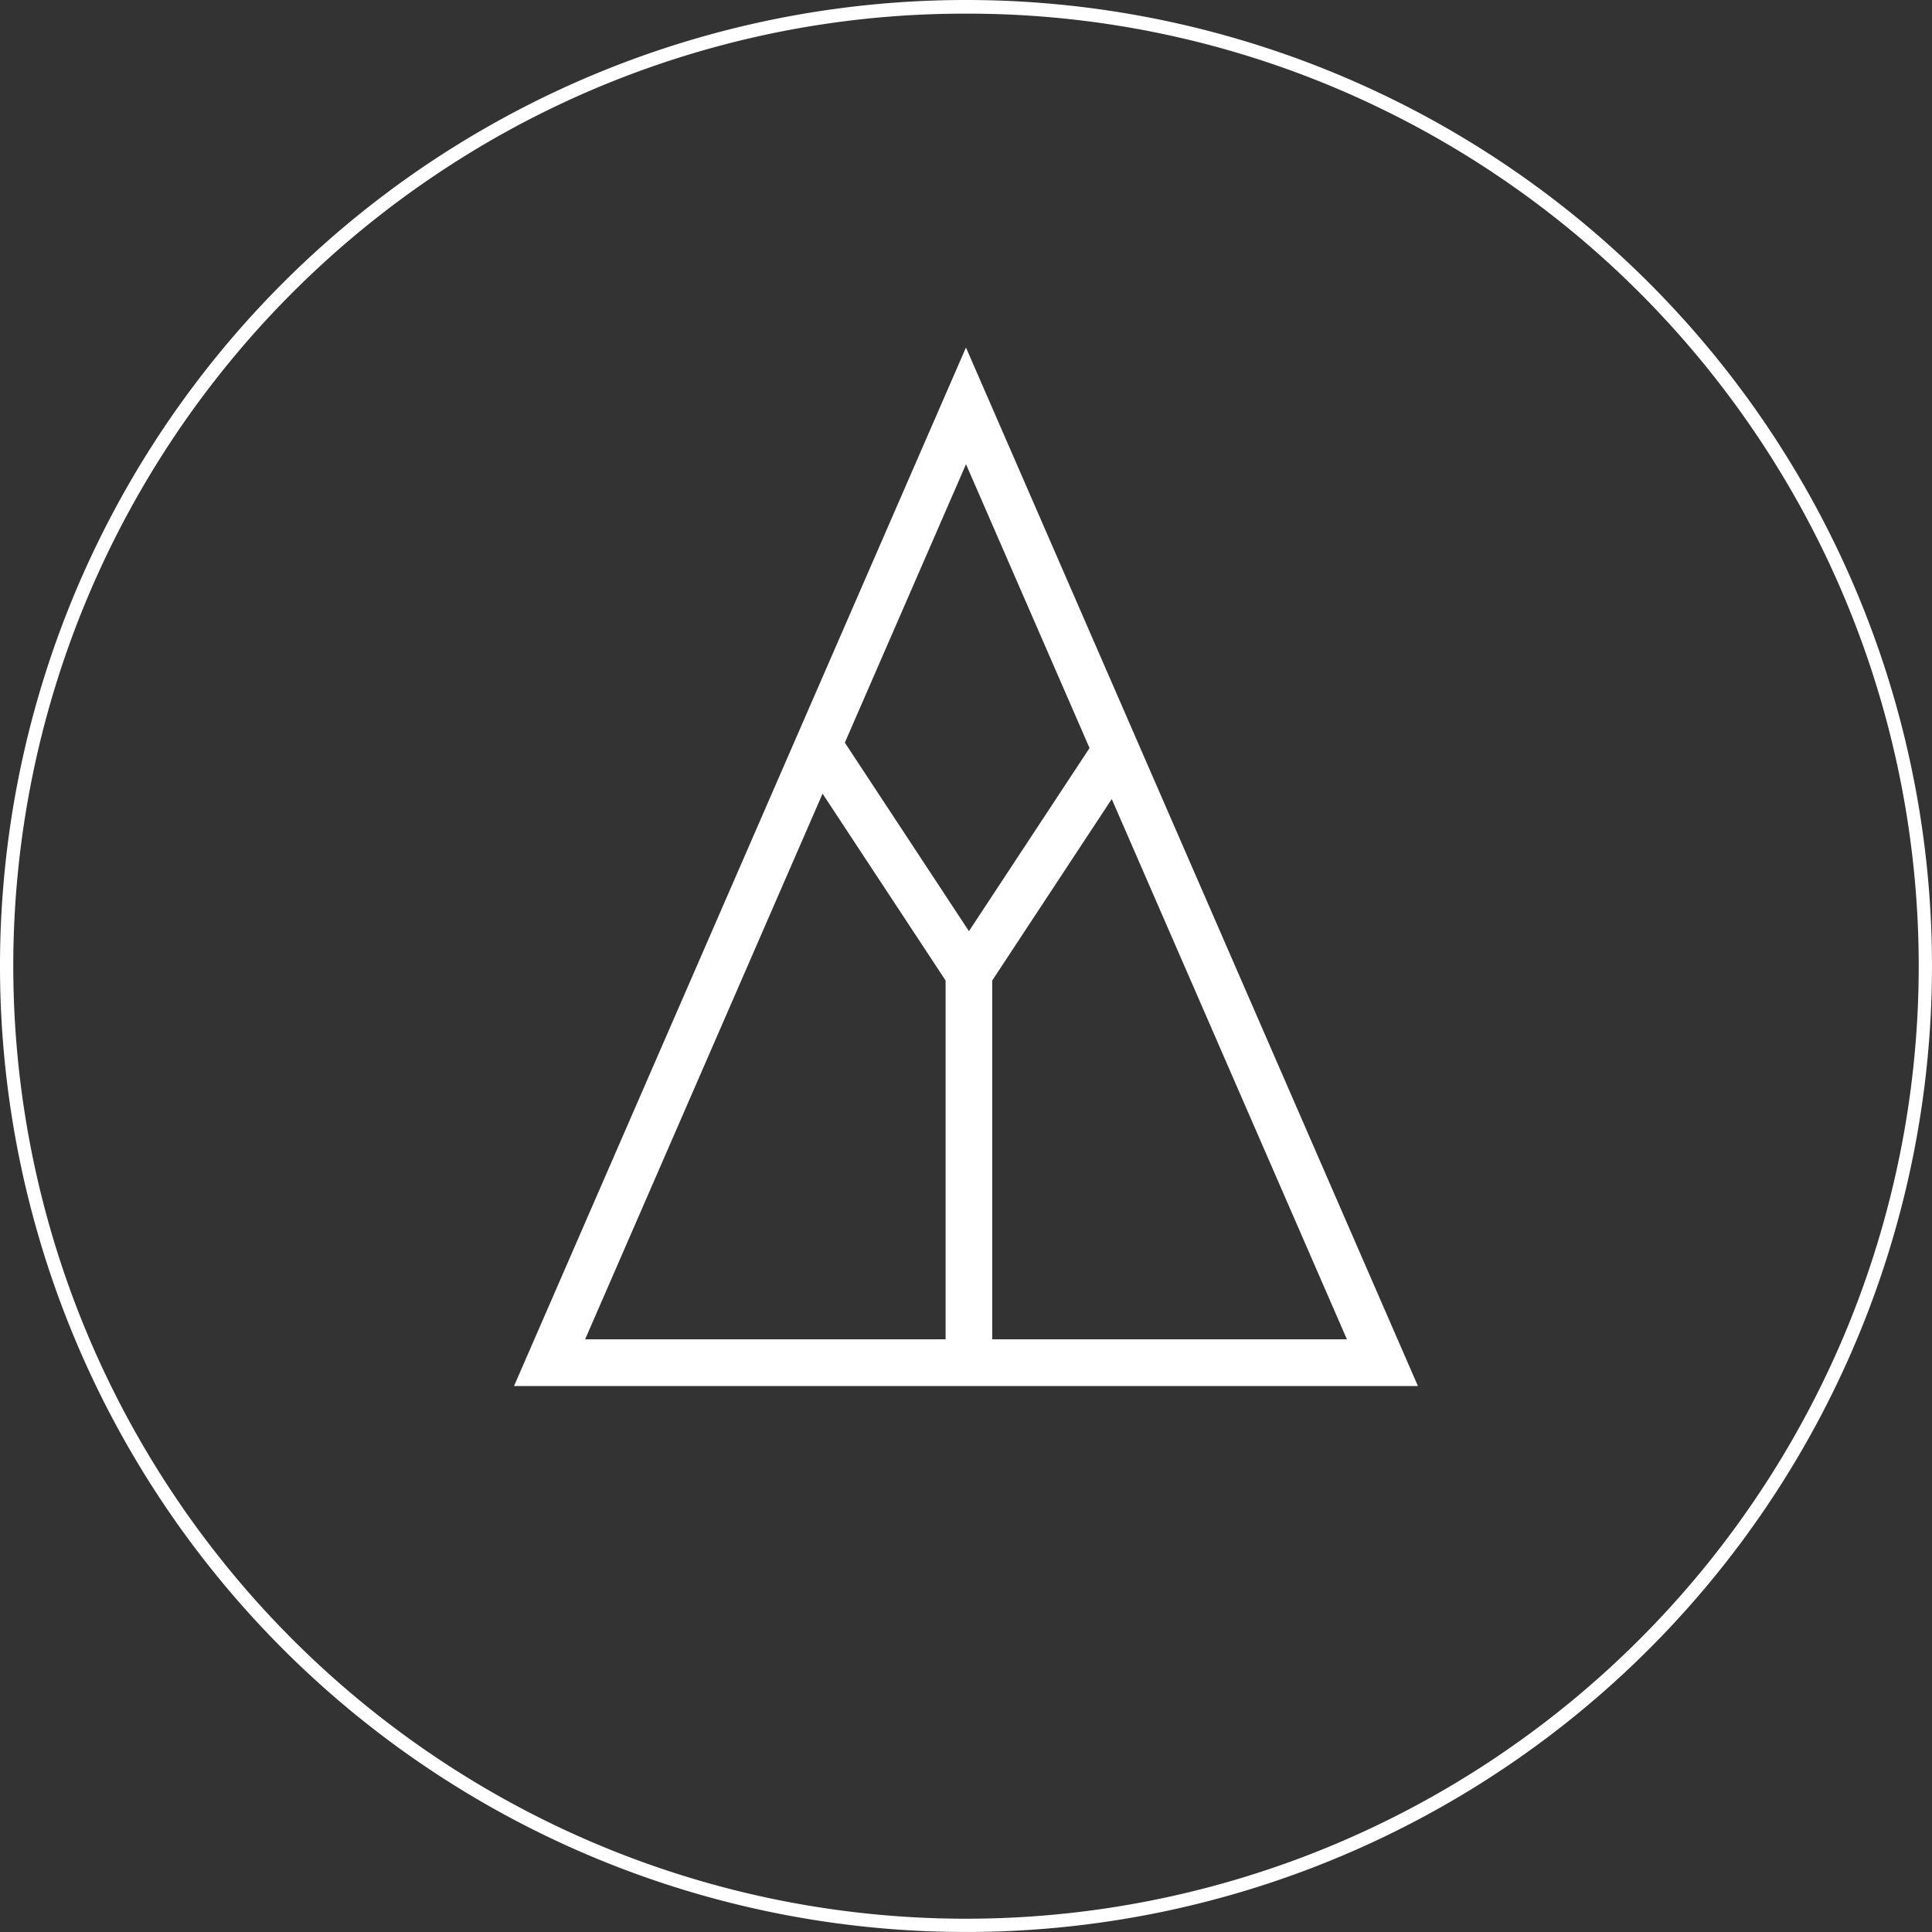
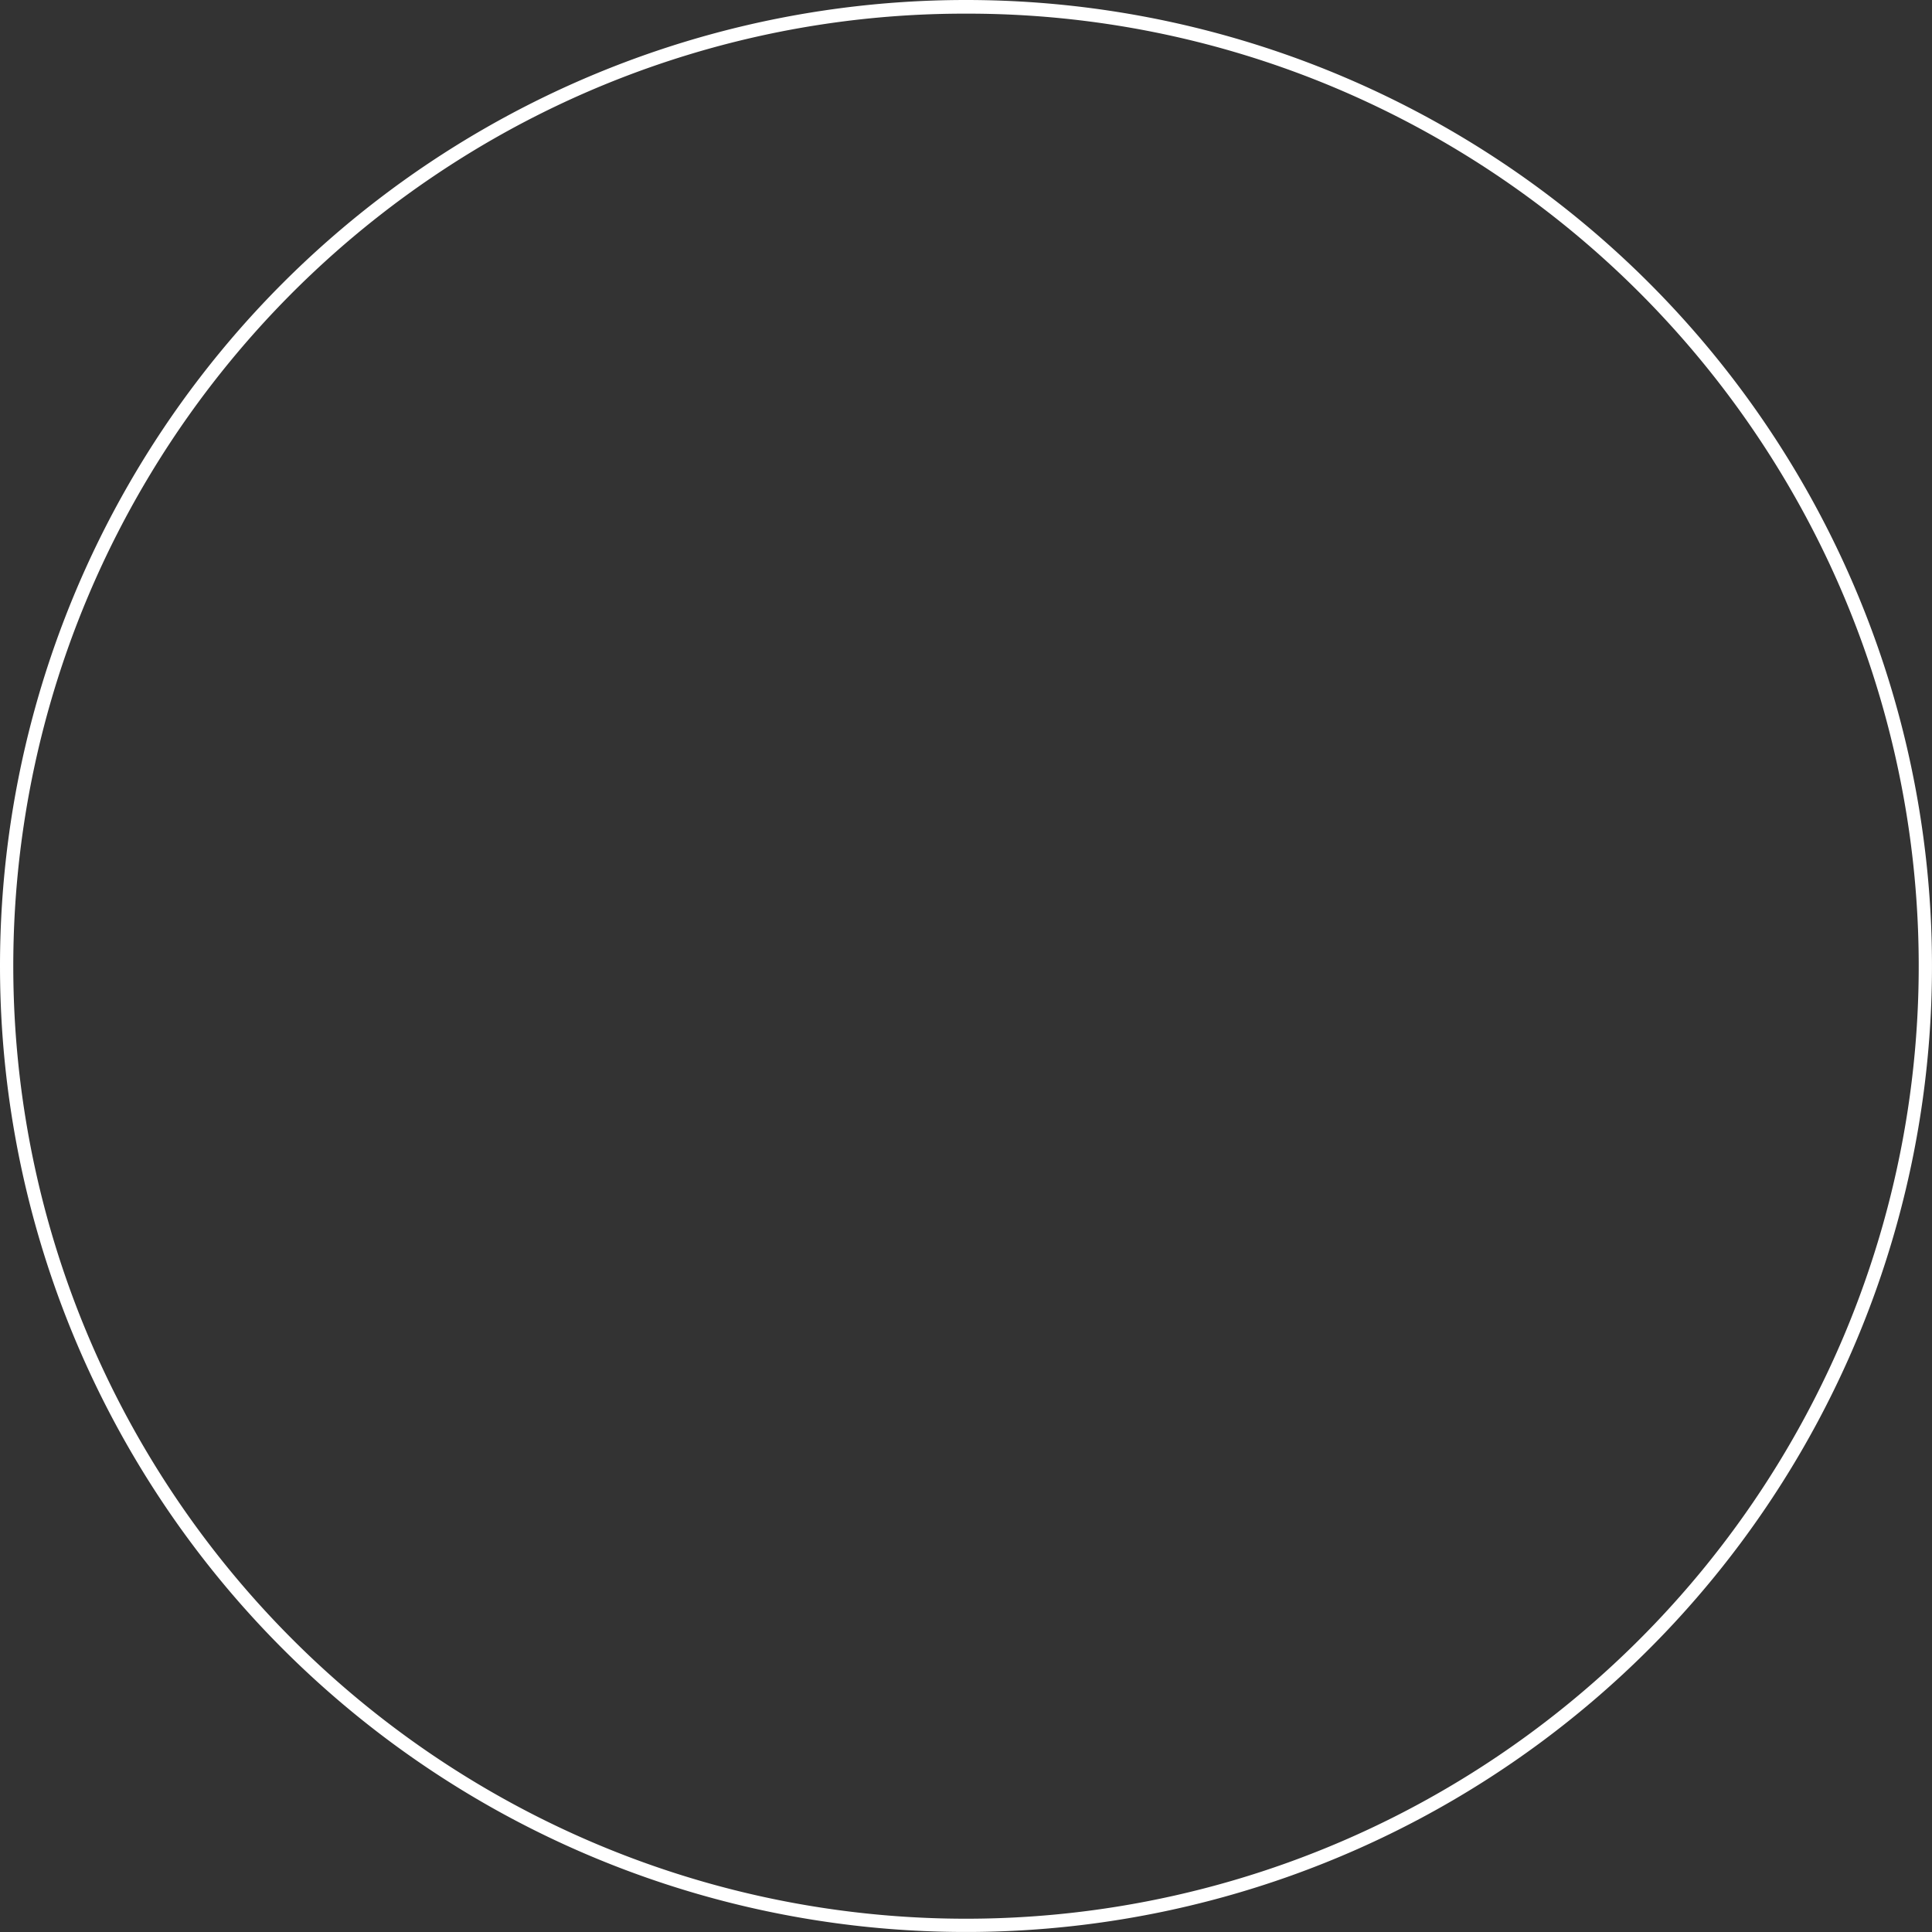
<svg xmlns="http://www.w3.org/2000/svg" width="141.497" height="141.497" viewBox="0 0 141.497 141.497">
  <rect x="0" y="0" width="141.497" height="141.497" fill="#333333" stroke="none" />
  <path d="M70.748,1a69.418,69.418,0,0,0-39,11.911A69.955,69.955,0,0,0,6.481,43.6a69.655,69.655,0,0,0,6.431,66.145A69.955,69.955,0,0,0,43.6,135.016a69.655,69.655,0,0,0,66.145-6.431A69.955,69.955,0,0,0,135.016,97.9a69.655,69.655,0,0,0-6.431-66.145A69.955,69.955,0,0,0,97.9,6.481,69.311,69.311,0,0,0,70.748,1m0-1A70.748,70.748,0,1,1,0,70.748,70.748,70.748,0,0,1,70.748,0Z" transform="translate(0)" fill="#fff" />
-   <path d="M10649-13039.942l33.1-76.059,33.1,76.059Zm35.023-29.7v26.279H10710l-17.223-39.57Zm-29.815,26.279h26.4v-26.279l-9.011-13.685Zm19.021-43.7,9.089,13.807,8.832-13.412-9.047-20.786Z" transform="translate(-10611.354 13141.453)" fill="#fff" />
</svg>